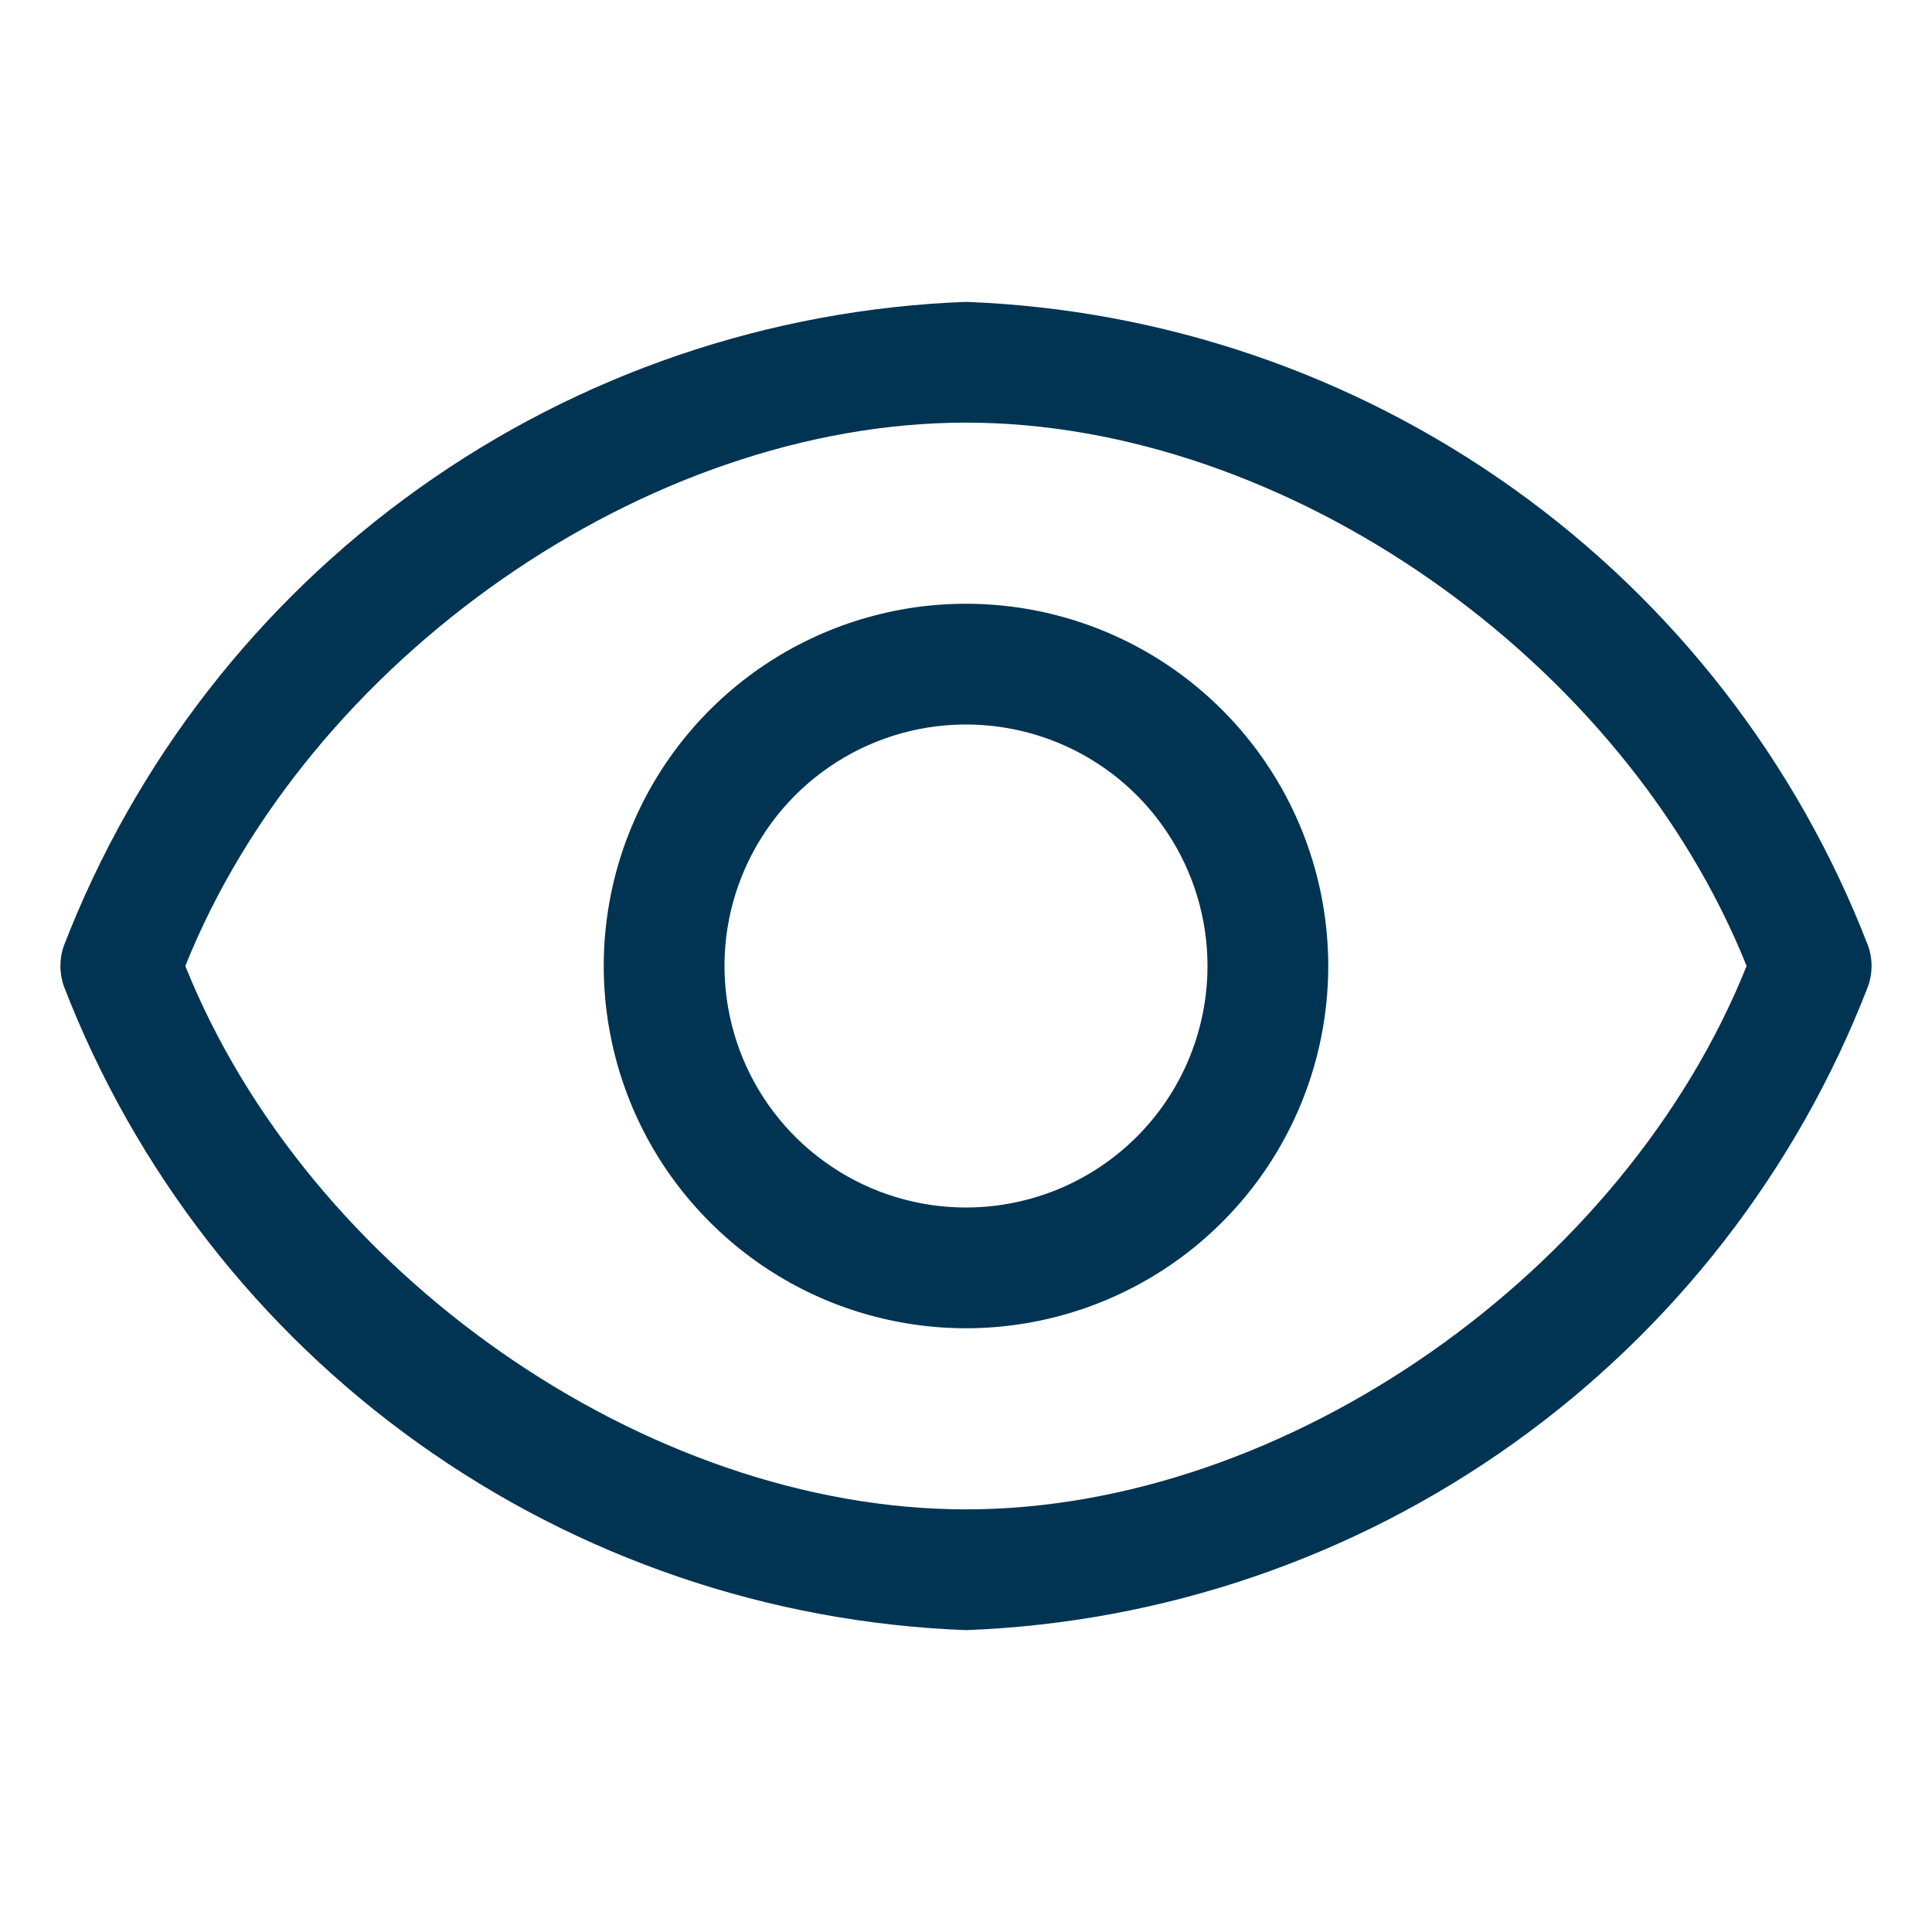
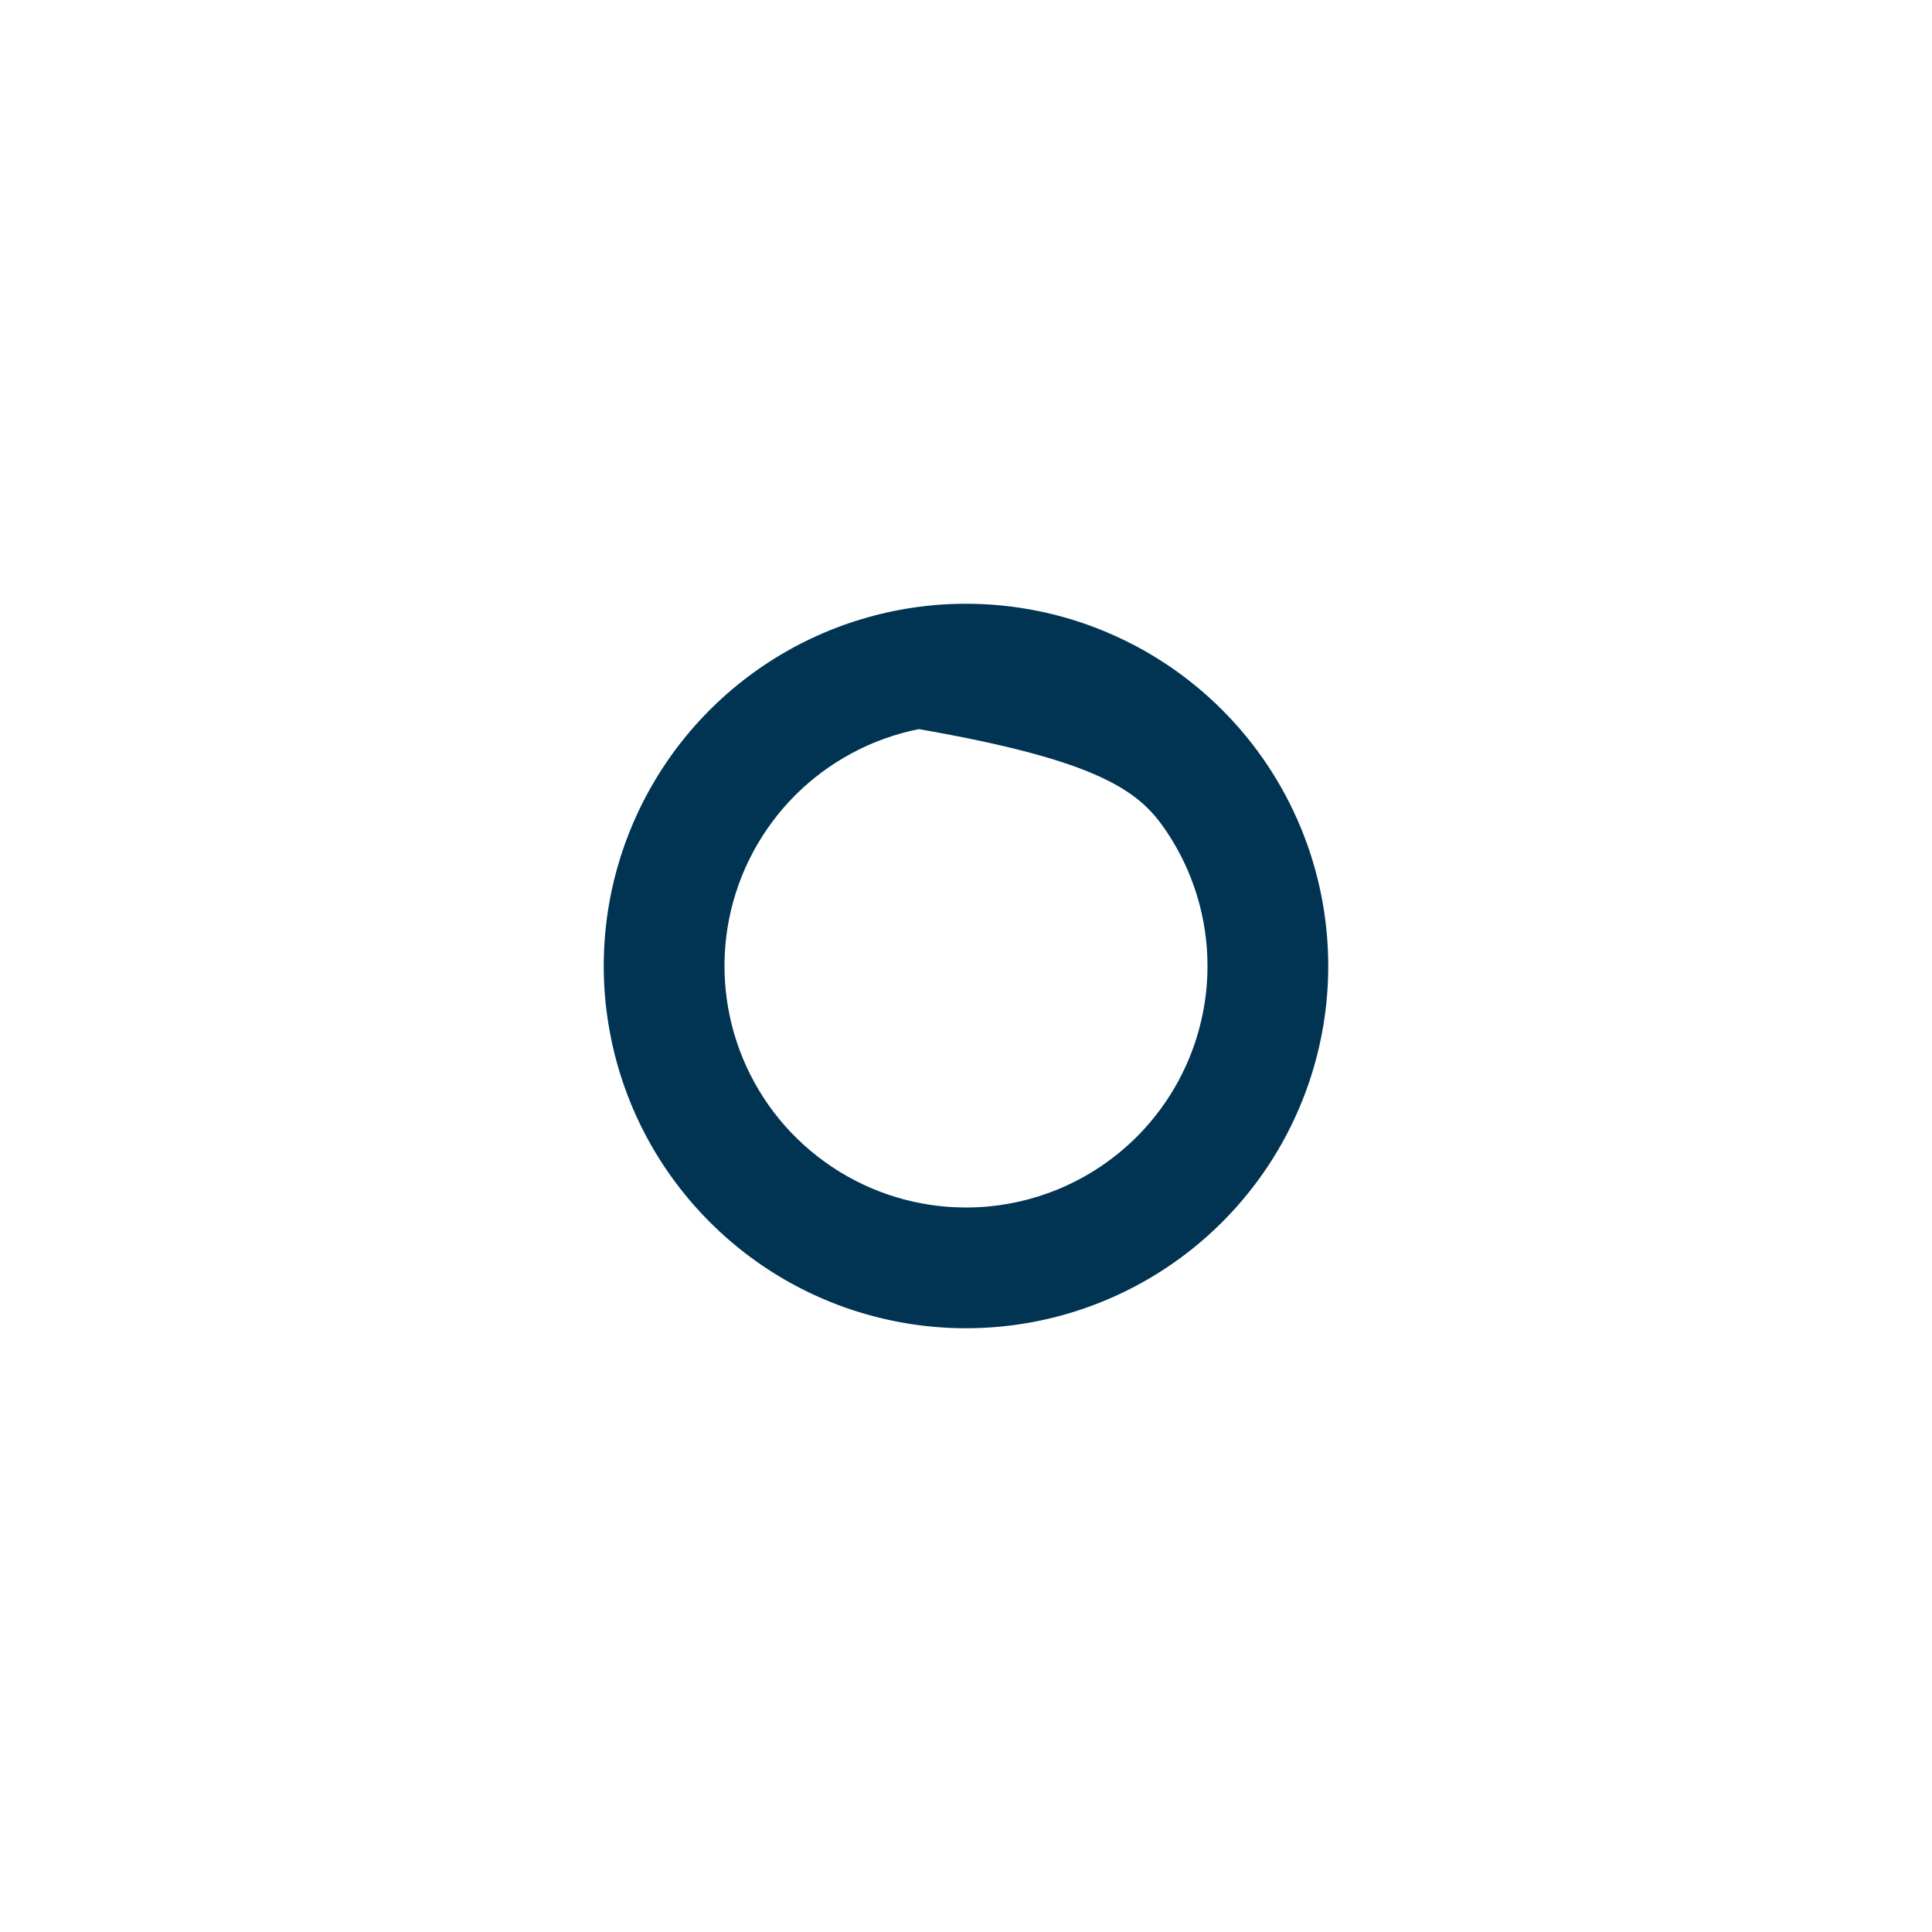
<svg xmlns="http://www.w3.org/2000/svg" width="28" height="28" viewBox="0 0 28 28" fill="none">
-   <path d="M27.072 13.703C26.043 11.04 24.256 8.738 21.933 7.081C19.61 5.423 16.852 4.482 14 4.375C11.148 4.482 8.389 5.423 6.066 7.081C3.743 8.738 1.956 11.04 0.927 13.703C0.858 13.895 0.858 14.105 0.927 14.297C1.956 16.96 3.743 19.262 6.066 20.919C8.389 22.577 11.148 23.518 14 23.625C16.852 23.518 19.61 22.577 21.933 20.919C24.256 19.262 26.043 16.96 27.072 14.297C27.142 14.105 27.142 13.895 27.072 13.703ZM14 21.875C9.362 21.875 4.462 18.436 2.686 14C4.462 9.564 9.362 6.125 14 6.125C18.637 6.125 23.537 9.564 25.313 14C23.537 18.436 18.637 21.875 14 21.875Z" fill="#003452" />
-   <path d="M14 8.75C12.962 8.75 11.947 9.058 11.083 9.635C10.22 10.212 9.547 11.032 9.15 11.991C8.752 12.95 8.648 14.006 8.851 15.024C9.053 16.043 9.553 16.978 10.288 17.712C11.022 18.447 11.957 18.947 12.976 19.149C13.994 19.352 15.05 19.248 16.009 18.85C16.968 18.453 17.788 17.78 18.365 16.917C18.942 16.053 19.25 15.038 19.25 14C19.25 12.608 18.697 11.272 17.712 10.288C16.728 9.303 15.392 8.75 14 8.75ZM14 17.5C13.308 17.5 12.631 17.295 12.056 16.91C11.48 16.526 11.031 15.979 10.766 15.339C10.502 14.7 10.432 13.996 10.567 13.317C10.702 12.638 11.036 12.015 11.525 11.525C12.015 11.036 12.638 10.702 13.317 10.567C13.996 10.432 14.7 10.502 15.339 10.766C15.979 11.031 16.526 11.48 16.91 12.056C17.295 12.631 17.5 13.308 17.5 14C17.5 14.928 17.131 15.819 16.475 16.475C15.819 17.131 14.928 17.5 14 17.5Z" fill="#003452" />
+   <path d="M14 8.75C12.962 8.75 11.947 9.058 11.083 9.635C10.22 10.212 9.547 11.032 9.15 11.991C8.752 12.95 8.648 14.006 8.851 15.024C9.053 16.043 9.553 16.978 10.288 17.712C11.022 18.447 11.957 18.947 12.976 19.149C13.994 19.352 15.05 19.248 16.009 18.85C16.968 18.453 17.788 17.78 18.365 16.917C18.942 16.053 19.25 15.038 19.25 14C19.25 12.608 18.697 11.272 17.712 10.288C16.728 9.303 15.392 8.75 14 8.75ZM14 17.5C13.308 17.5 12.631 17.295 12.056 16.91C11.48 16.526 11.031 15.979 10.766 15.339C10.502 14.7 10.432 13.996 10.567 13.317C10.702 12.638 11.036 12.015 11.525 11.525C12.015 11.036 12.638 10.702 13.317 10.567C15.979 11.031 16.526 11.48 16.91 12.056C17.295 12.631 17.5 13.308 17.5 14C17.5 14.928 17.131 15.819 16.475 16.475C15.819 17.131 14.928 17.5 14 17.5Z" fill="#003452" />
</svg>